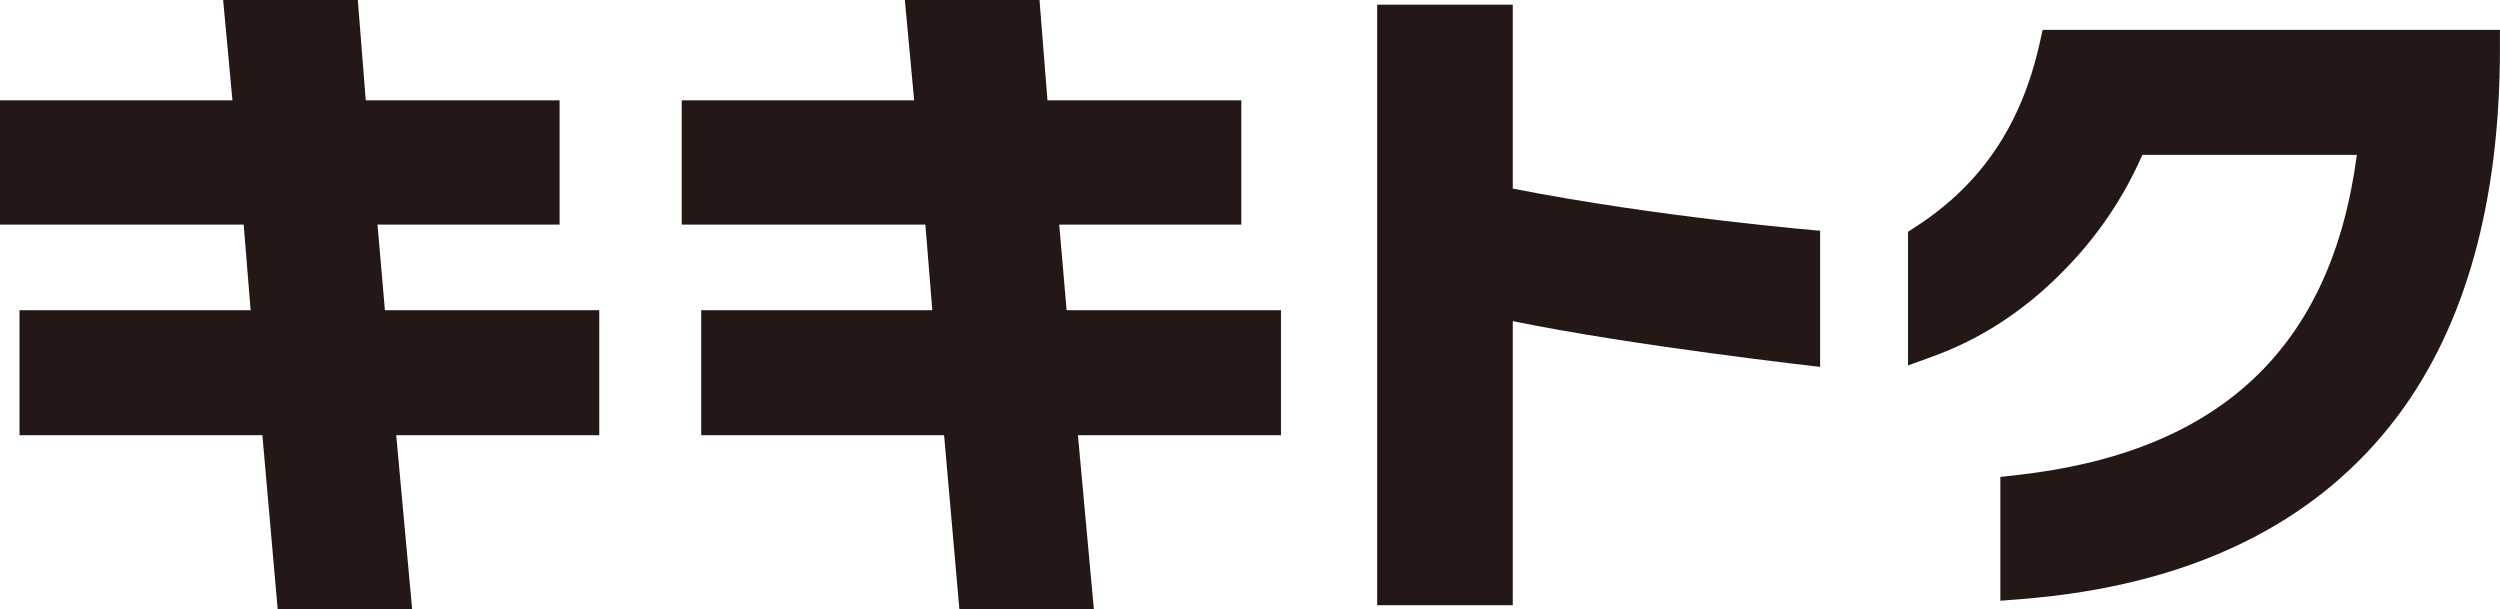
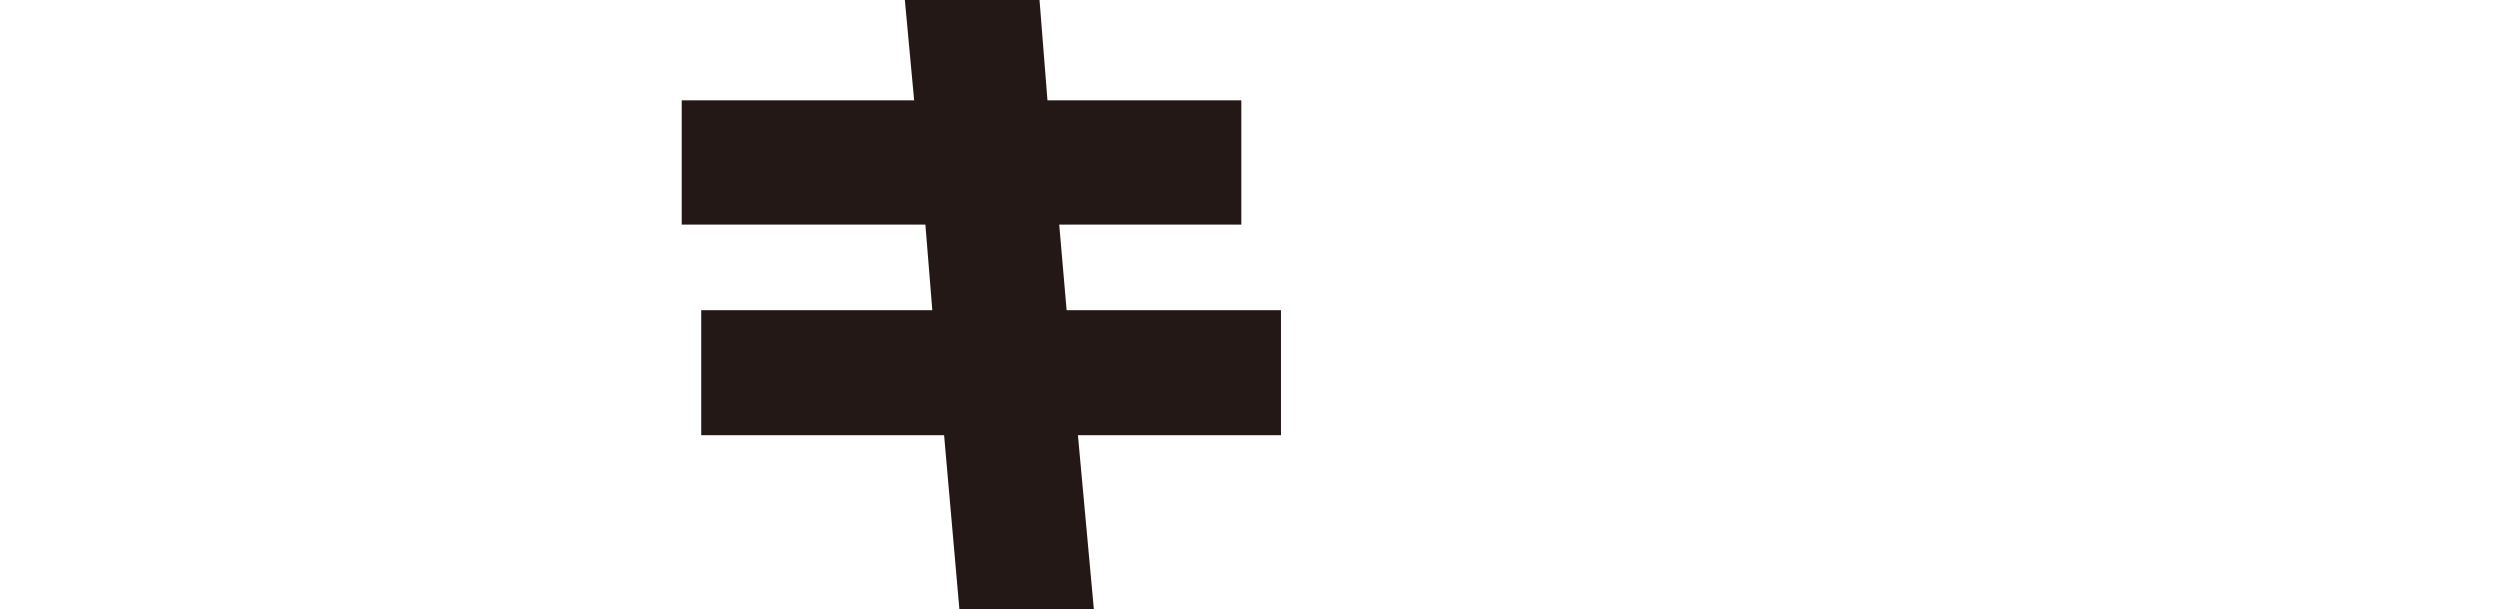
<svg xmlns="http://www.w3.org/2000/svg" id="_レイヤー_2" data-name="レイヤー 2" viewBox="0 0 776.54 189.23">
  <defs>
    <style>
      .cls-1 {
        fill: #231815;
        stroke-width: 0px;
      }
    </style>
  </defs>
  <g id="_レイヤー_1-2" data-name="レイヤー 1">
    <g>
-       <polygon class="cls-1" points="117.26 69.77 173.82 69.77 173.82 31.16 113.61 31.16 111.14 0 69.31 0 72.2 31.16 0 31.16 0 69.77 75.69 69.77 77.85 96.36 6.06 96.36 6.06 135.17 81.5 135.17 86.25 189.23 128.02 189.23 123.07 135.17 186.14 135.17 186.14 96.36 119.56 96.36 117.26 69.77" />
      <polygon class="cls-1" points="329.01 69.77 385.57 69.77 385.57 31.16 325.36 31.16 322.89 0 281.06 0 283.95 31.16 211.75 31.16 211.75 69.77 287.44 69.77 289.59 96.36 217.81 96.36 217.81 135.17 293.25 135.17 298 189.23 339.77 189.23 334.82 135.17 397.89 135.17 397.89 96.36 331.31 96.36 329.01 69.77" />
-       <path class="cls-1" d="M469.89,58.59V1.44h-42.12v186.55h42.12v-88.25c37.2,7.68,95.47,14.22,95.47,14.22v-42.29s-49.71-4.09-95.47-13.09Z" />
-       <path class="cls-1" d="M634.48,9.29l-1.02,4.52c-5.62,24.97-18.1,43.44-38.15,56.46l-2.64,1.71v41.53l7.76-2.82c14.78-5.36,28.28-14.15,40.09-26.11,10.58-10.58,18.95-22.83,24.93-36.48h66.62c-7.87,59.87-42.46,92.43-105.58,99.46l-5.15.57v38.47l6.24-.49c52.53-4.11,91.98-23.28,117.25-56.98h0c21.03-28.14,31.69-66.52,31.69-114.07v-5.79h-142.06Z" />
    </g>
  </g>
</svg>